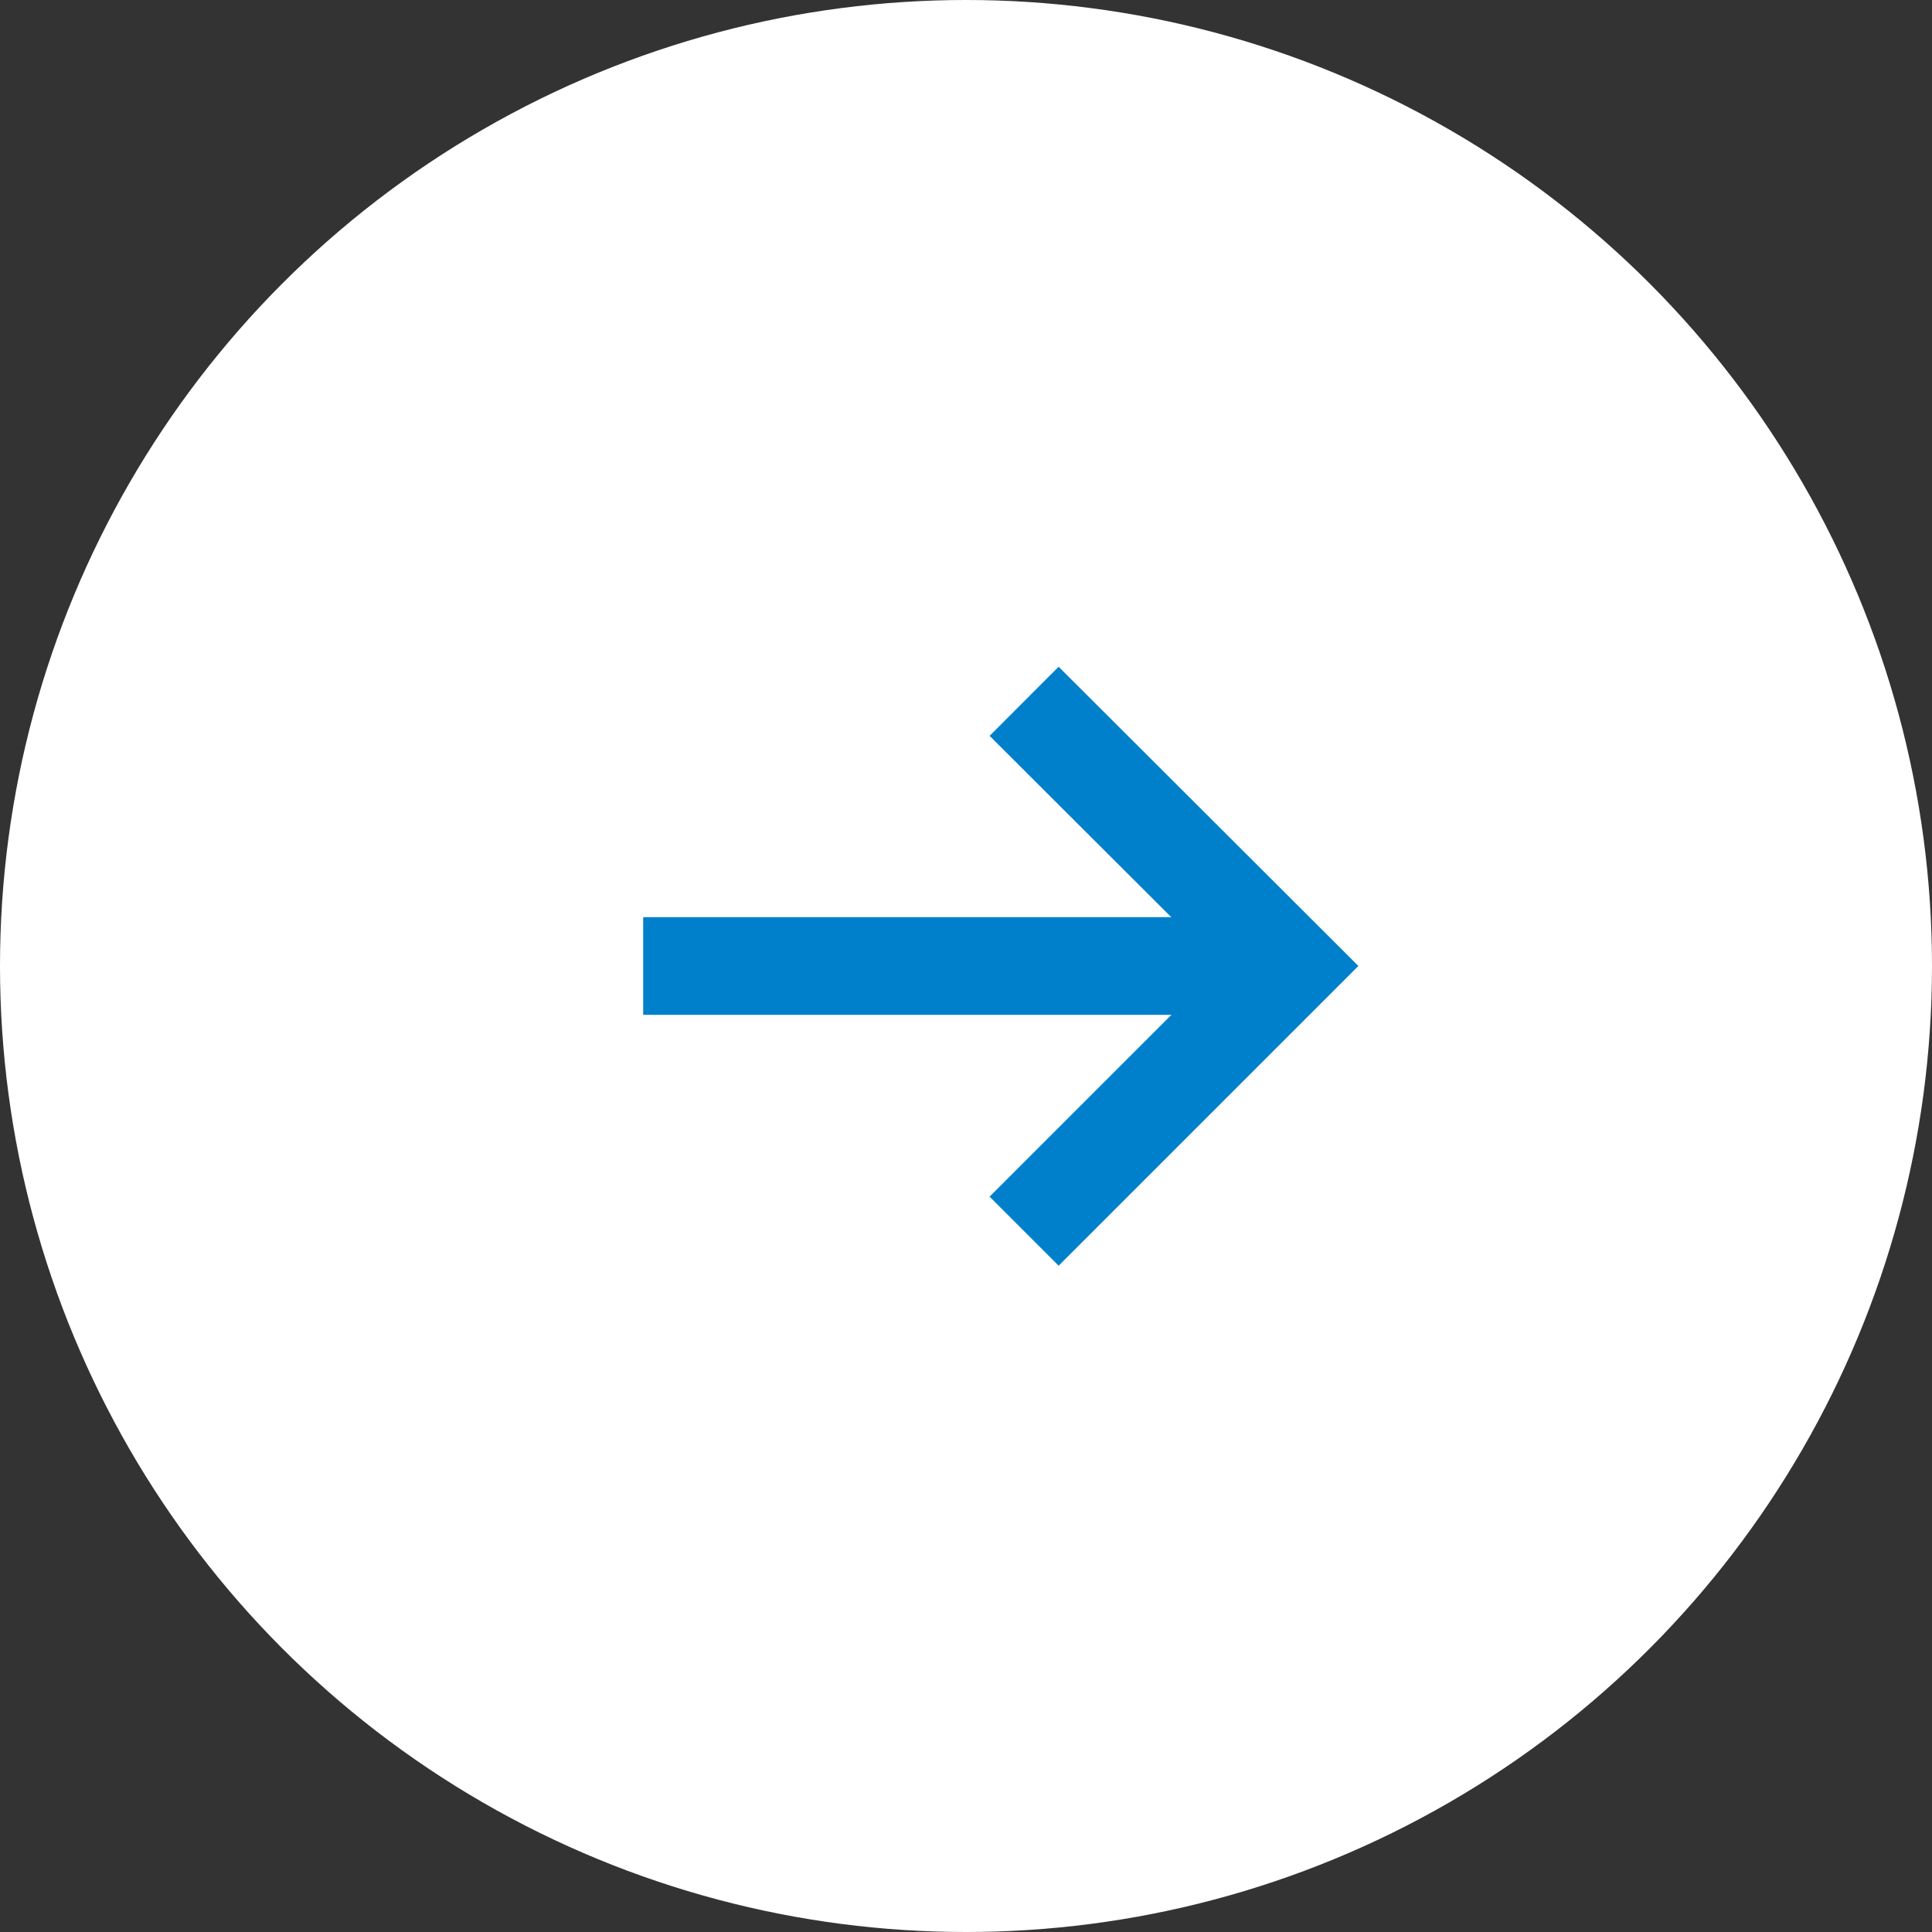
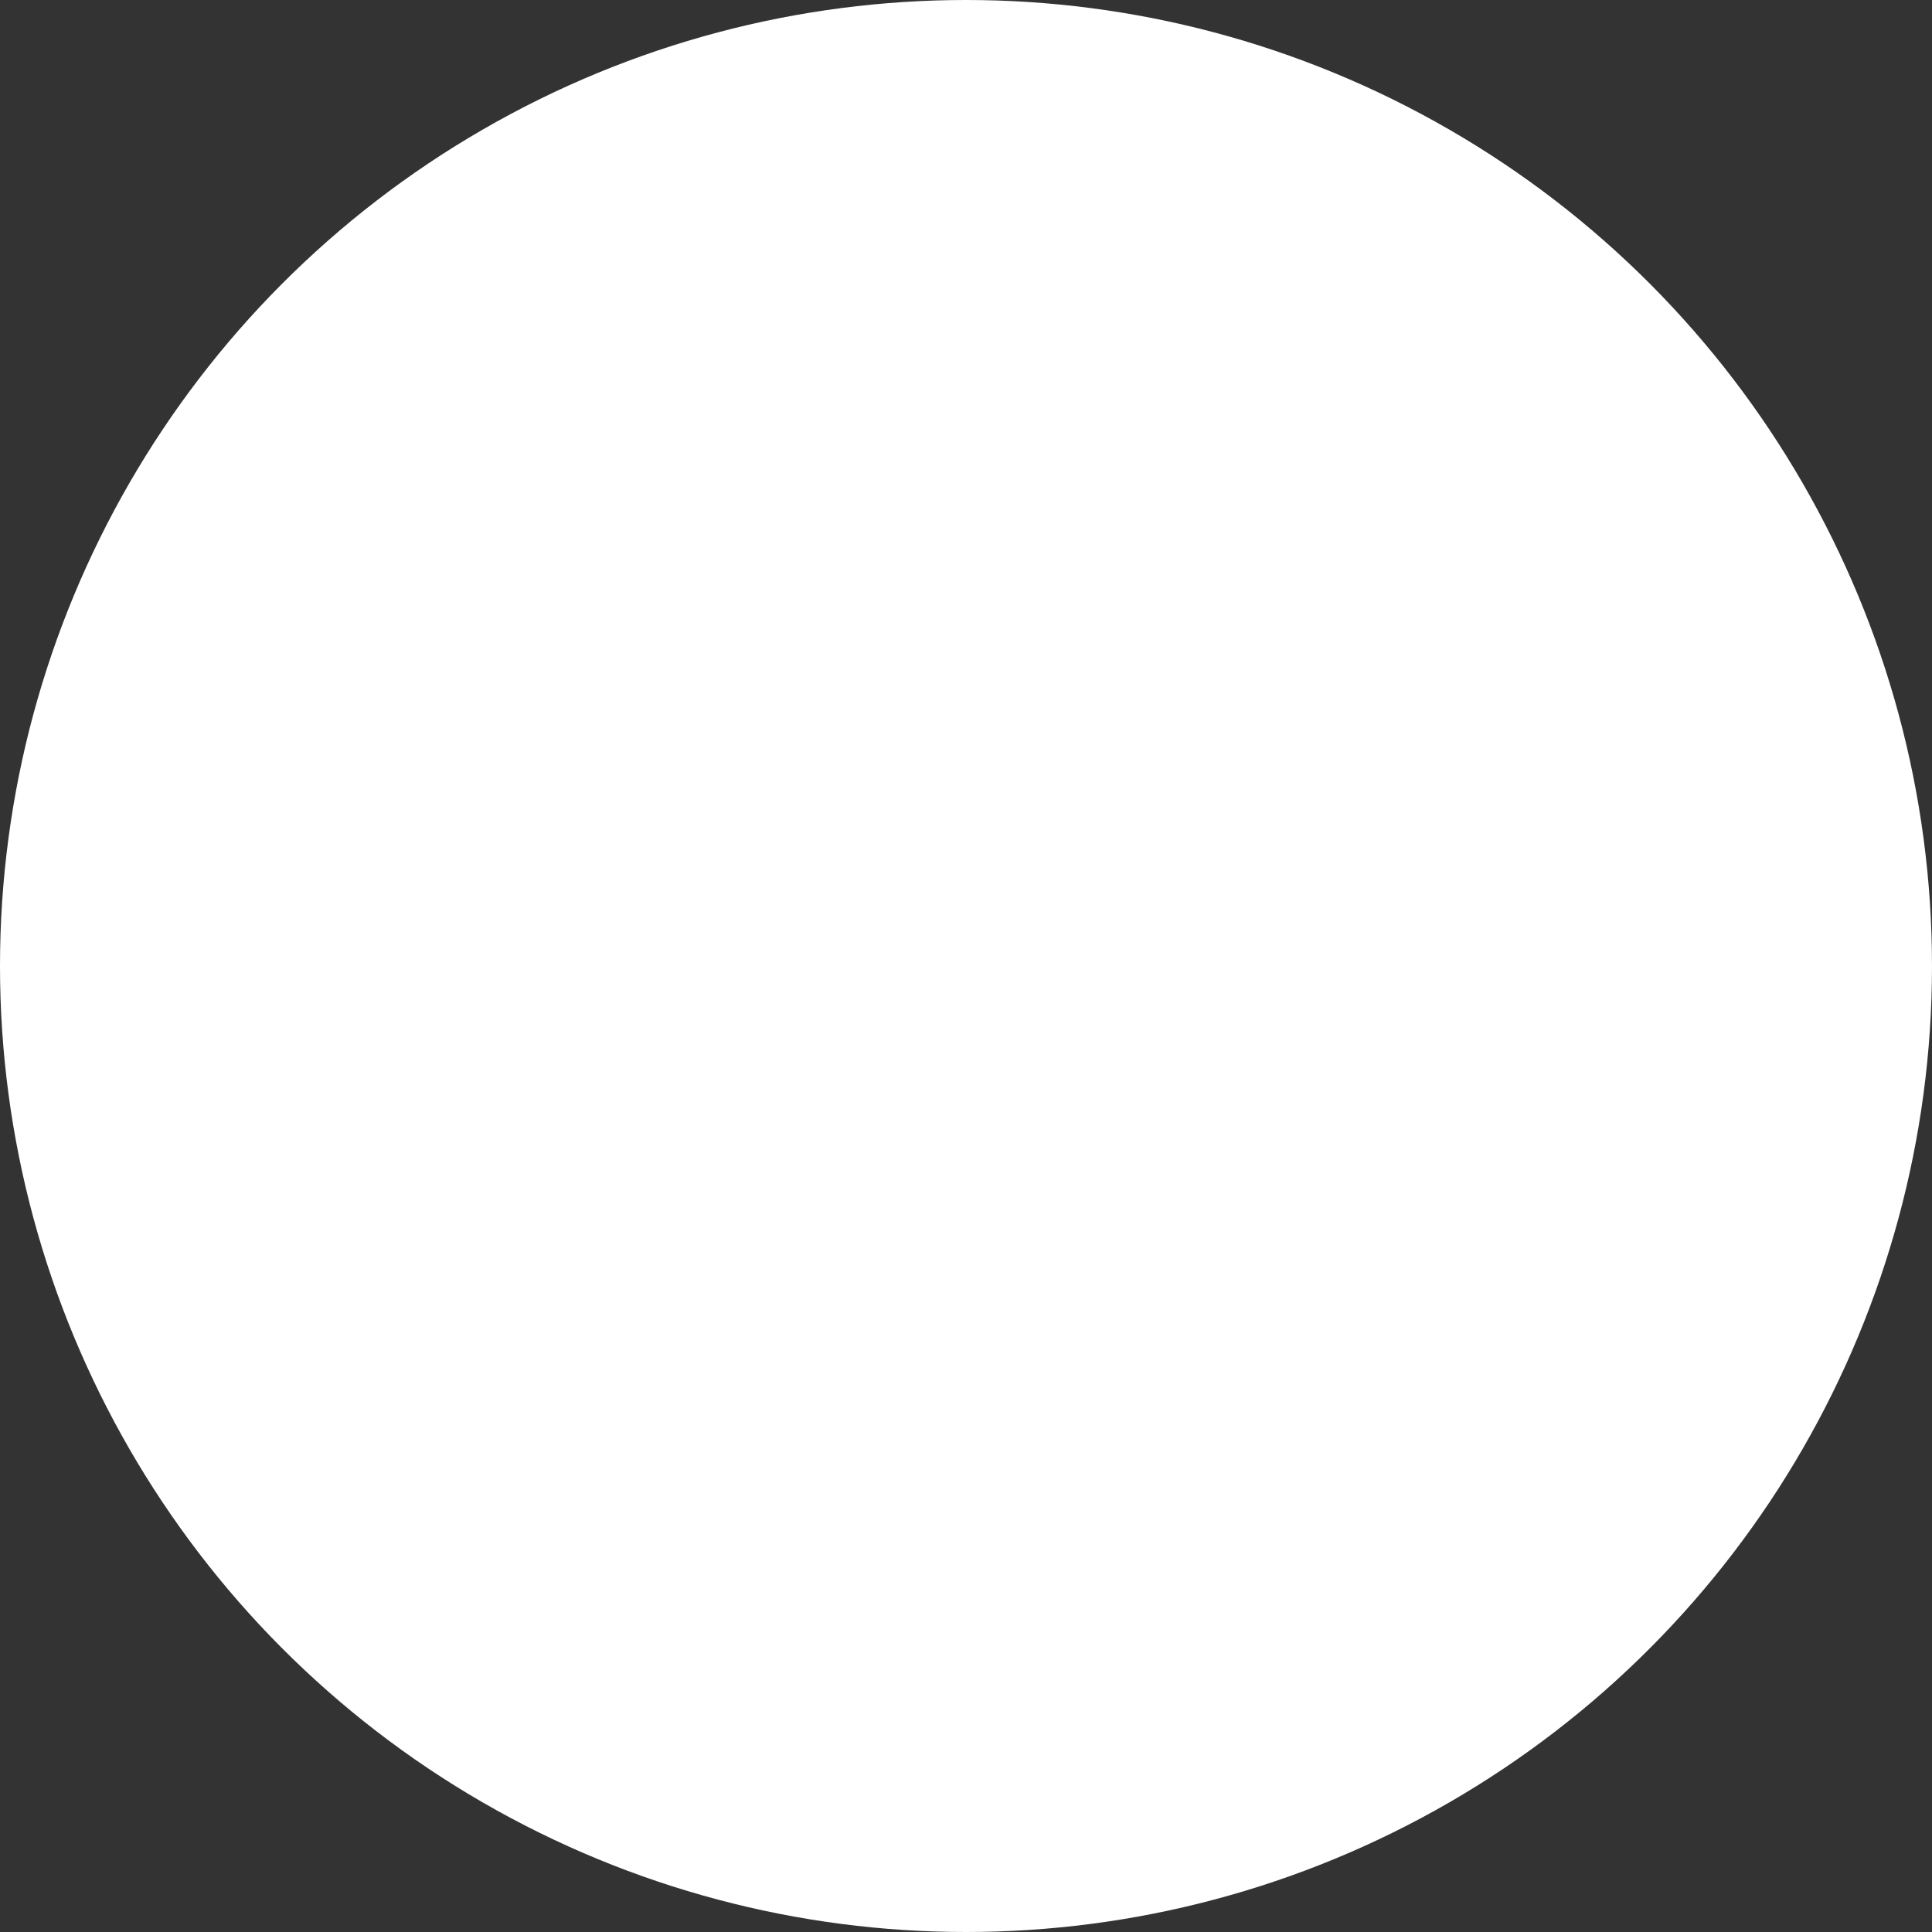
<svg xmlns="http://www.w3.org/2000/svg" id="_レイヤー_2" data-name="レイヤー 2" viewBox="0 0 39.56 39.56">
  <rect x="0" y="0" width="39.56" height="39.56" fill="#333333" stroke="none" />
  <defs>
    <style>
      .cls-1 {
        fill: none;
        stroke: #0080ca;
        stroke-miterlimit: 10;
        stroke-width: 2px;
      }

      .cls-2 {
        fill: #fff;
        stroke-width: 0px;
      }
    </style>
  </defs>
  <g id="design">
    <g>
      <circle class="cls-2" cx="19.78" cy="19.78" r="19.78" />
      <g>
-         <polyline class="cls-1" points="20.97 14.36 26.4 19.78 20.97 25.21" />
-         <line class="cls-1" x1="26.32" y1="19.78" x2="13.17" y2="19.78" />
-       </g>
+         </g>
    </g>
  </g>
</svg>